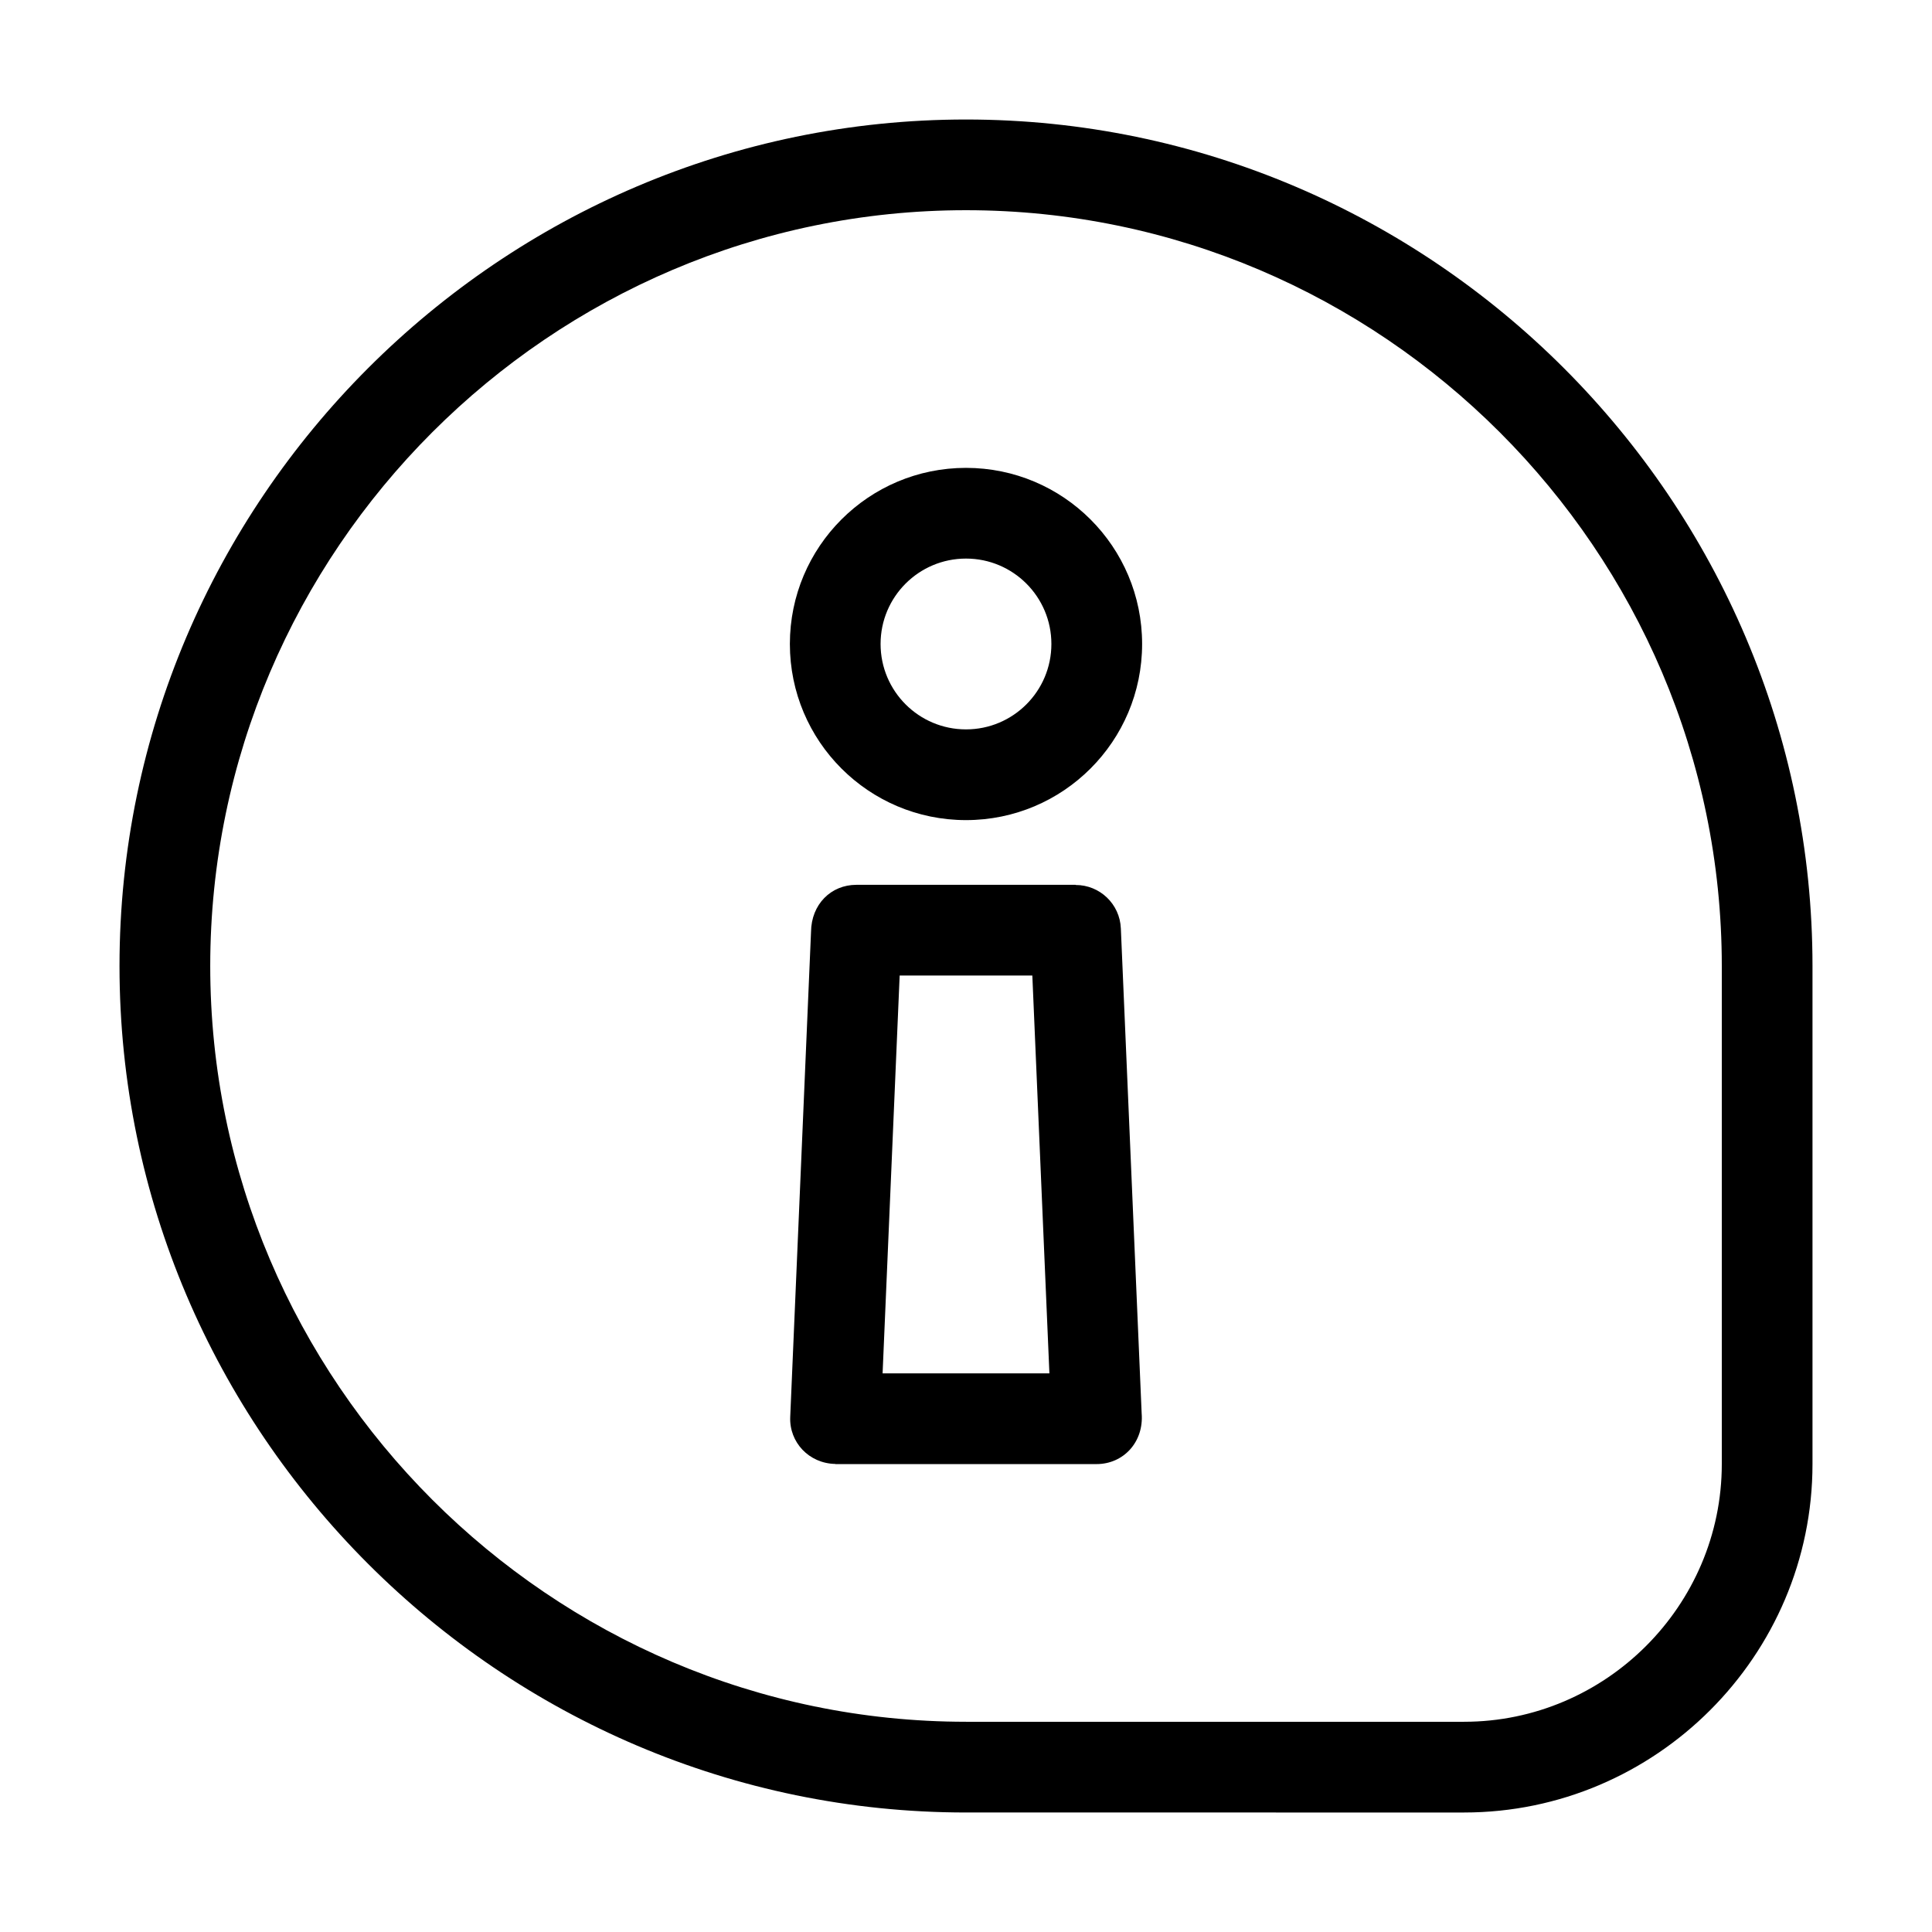
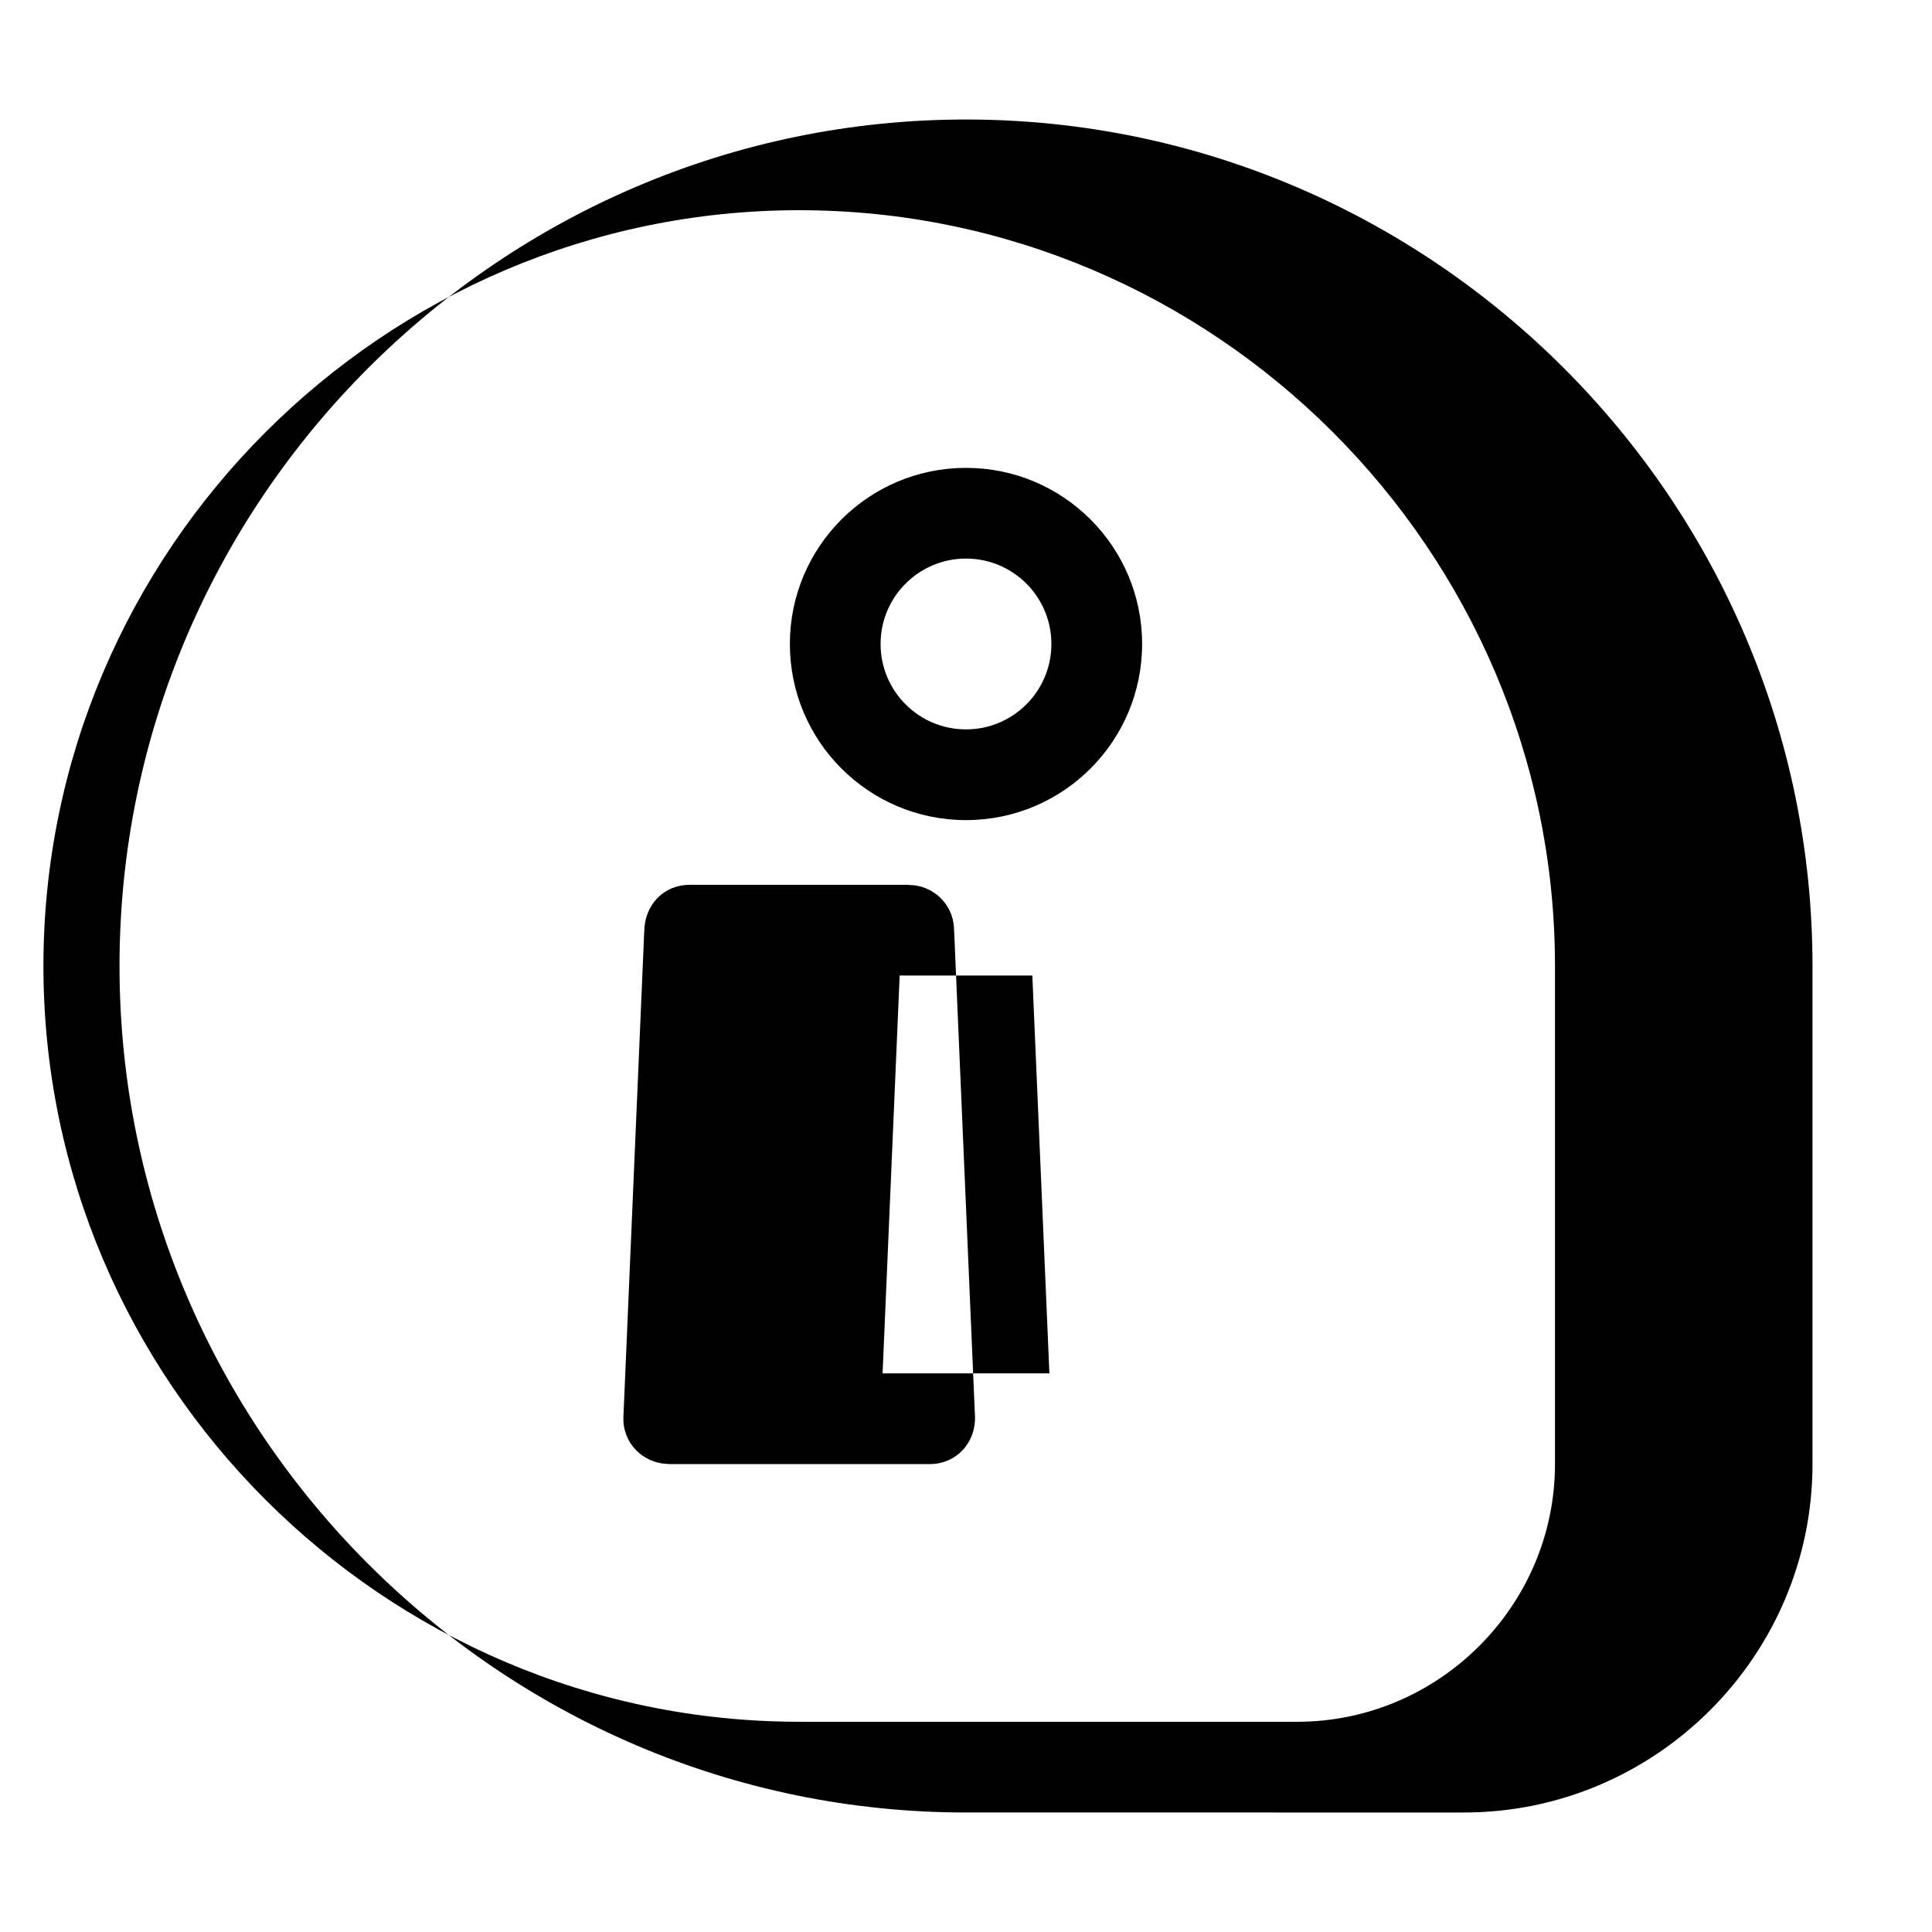
<svg xmlns="http://www.w3.org/2000/svg" fill="#000000" width="800px" height="800px" version="1.1" viewBox="144 144 512 512">
-   <path d="m400 624.33c-123.41 0-224.33-100.92-224.33-224.33 0-123.41 100.92-224.33 224.33-224.33 123.41 0 224.33 100.92 224.33 224.33v131.98c0 50.816-41.535 92.352-92.352 92.352zm0-356.34c25.773 0 46.672 20.898 46.672 46.672 0 25.777-20.898 46.676-46.672 46.676-25.777 0-46.676-20.898-46.676-46.676 0-25.773 20.898-46.672 46.676-46.672zm0 24.039c-12.504 0-22.637 10.133-22.637 22.629 0 12.504 10.133 22.637 22.637 22.637 12.496 0 22.629-10.133 22.629-22.637 0-12.496-10.133-22.629-22.629-22.629zm22.102 215.93-4.523-105.43h-35.16l-4.523 105.43zm18.934-117.92 5.512 128.47c0.637 7.699-4.891 13.488-11.93 13.488h-69.23v-0.035c-7.008-0.125-12.254-5.75-11.973-12.453l5.516-128.58c0.082-7.277 5.289-12.441 12.008-12.441h58.117v0.043c6.41-0.008 11.723 5.051 11.977 11.508zm-41.035 210.25h131.98c37.543 0 68.312-30.77 68.312-68.312v-131.98c0-110.13-90.156-200.29-200.29-200.29s-200.29 90.156-200.29 200.29 90.156 200.29 200.29 200.29z" />
+   <path d="m400 624.33c-123.41 0-224.33-100.92-224.33-224.33 0-123.41 100.92-224.33 224.33-224.33 123.41 0 224.33 100.92 224.33 224.33v131.98c0 50.816-41.535 92.352-92.352 92.352zm0-356.34c25.773 0 46.672 20.898 46.672 46.672 0 25.777-20.898 46.676-46.672 46.676-25.777 0-46.676-20.898-46.676-46.676 0-25.773 20.898-46.672 46.676-46.672zm0 24.039c-12.504 0-22.637 10.133-22.637 22.629 0 12.504 10.133 22.637 22.637 22.637 12.496 0 22.629-10.133 22.629-22.637 0-12.496-10.133-22.629-22.629-22.629zm22.102 215.93-4.523-105.43h-35.16l-4.523 105.43m18.934-117.92 5.512 128.47c0.637 7.699-4.891 13.488-11.93 13.488h-69.23v-0.035c-7.008-0.125-12.254-5.75-11.973-12.453l5.516-128.58c0.082-7.277 5.289-12.441 12.008-12.441h58.117v0.043c6.41-0.008 11.723 5.051 11.977 11.508zm-41.035 210.25h131.98c37.543 0 68.312-30.77 68.312-68.312v-131.98c0-110.13-90.156-200.29-200.29-200.29s-200.29 90.156-200.29 200.29 90.156 200.29 200.29 200.29z" />
</svg>